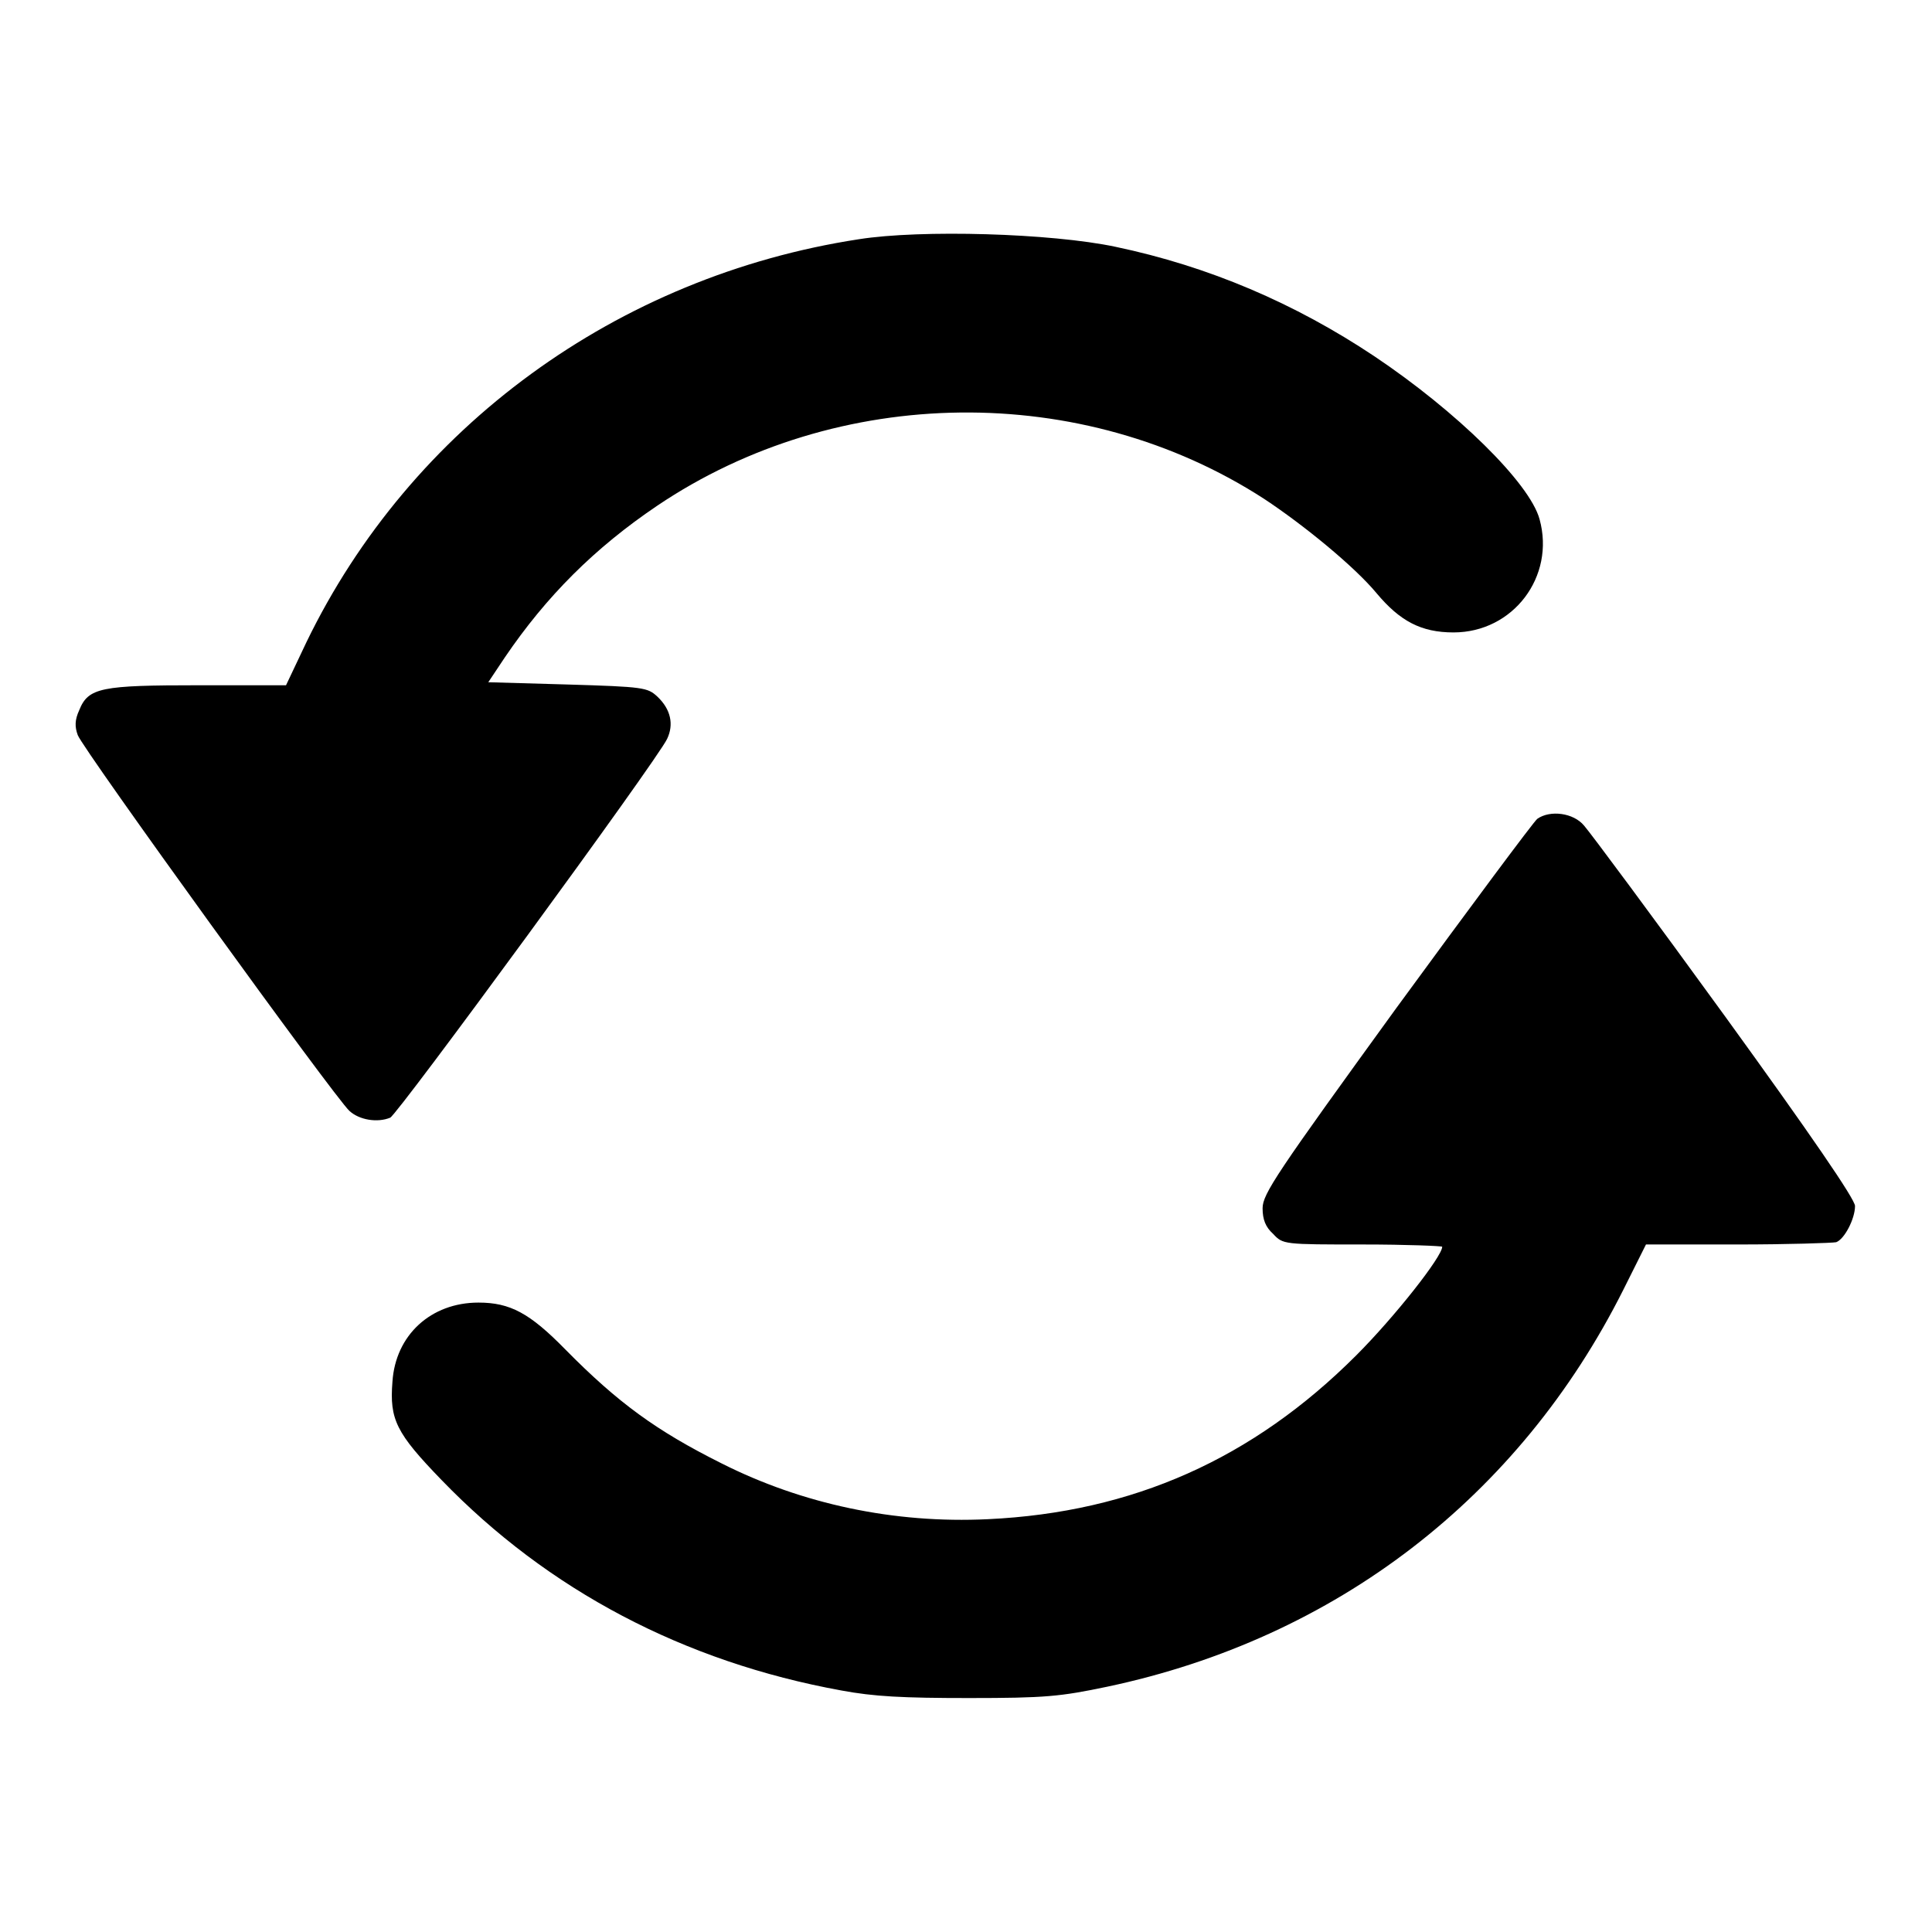
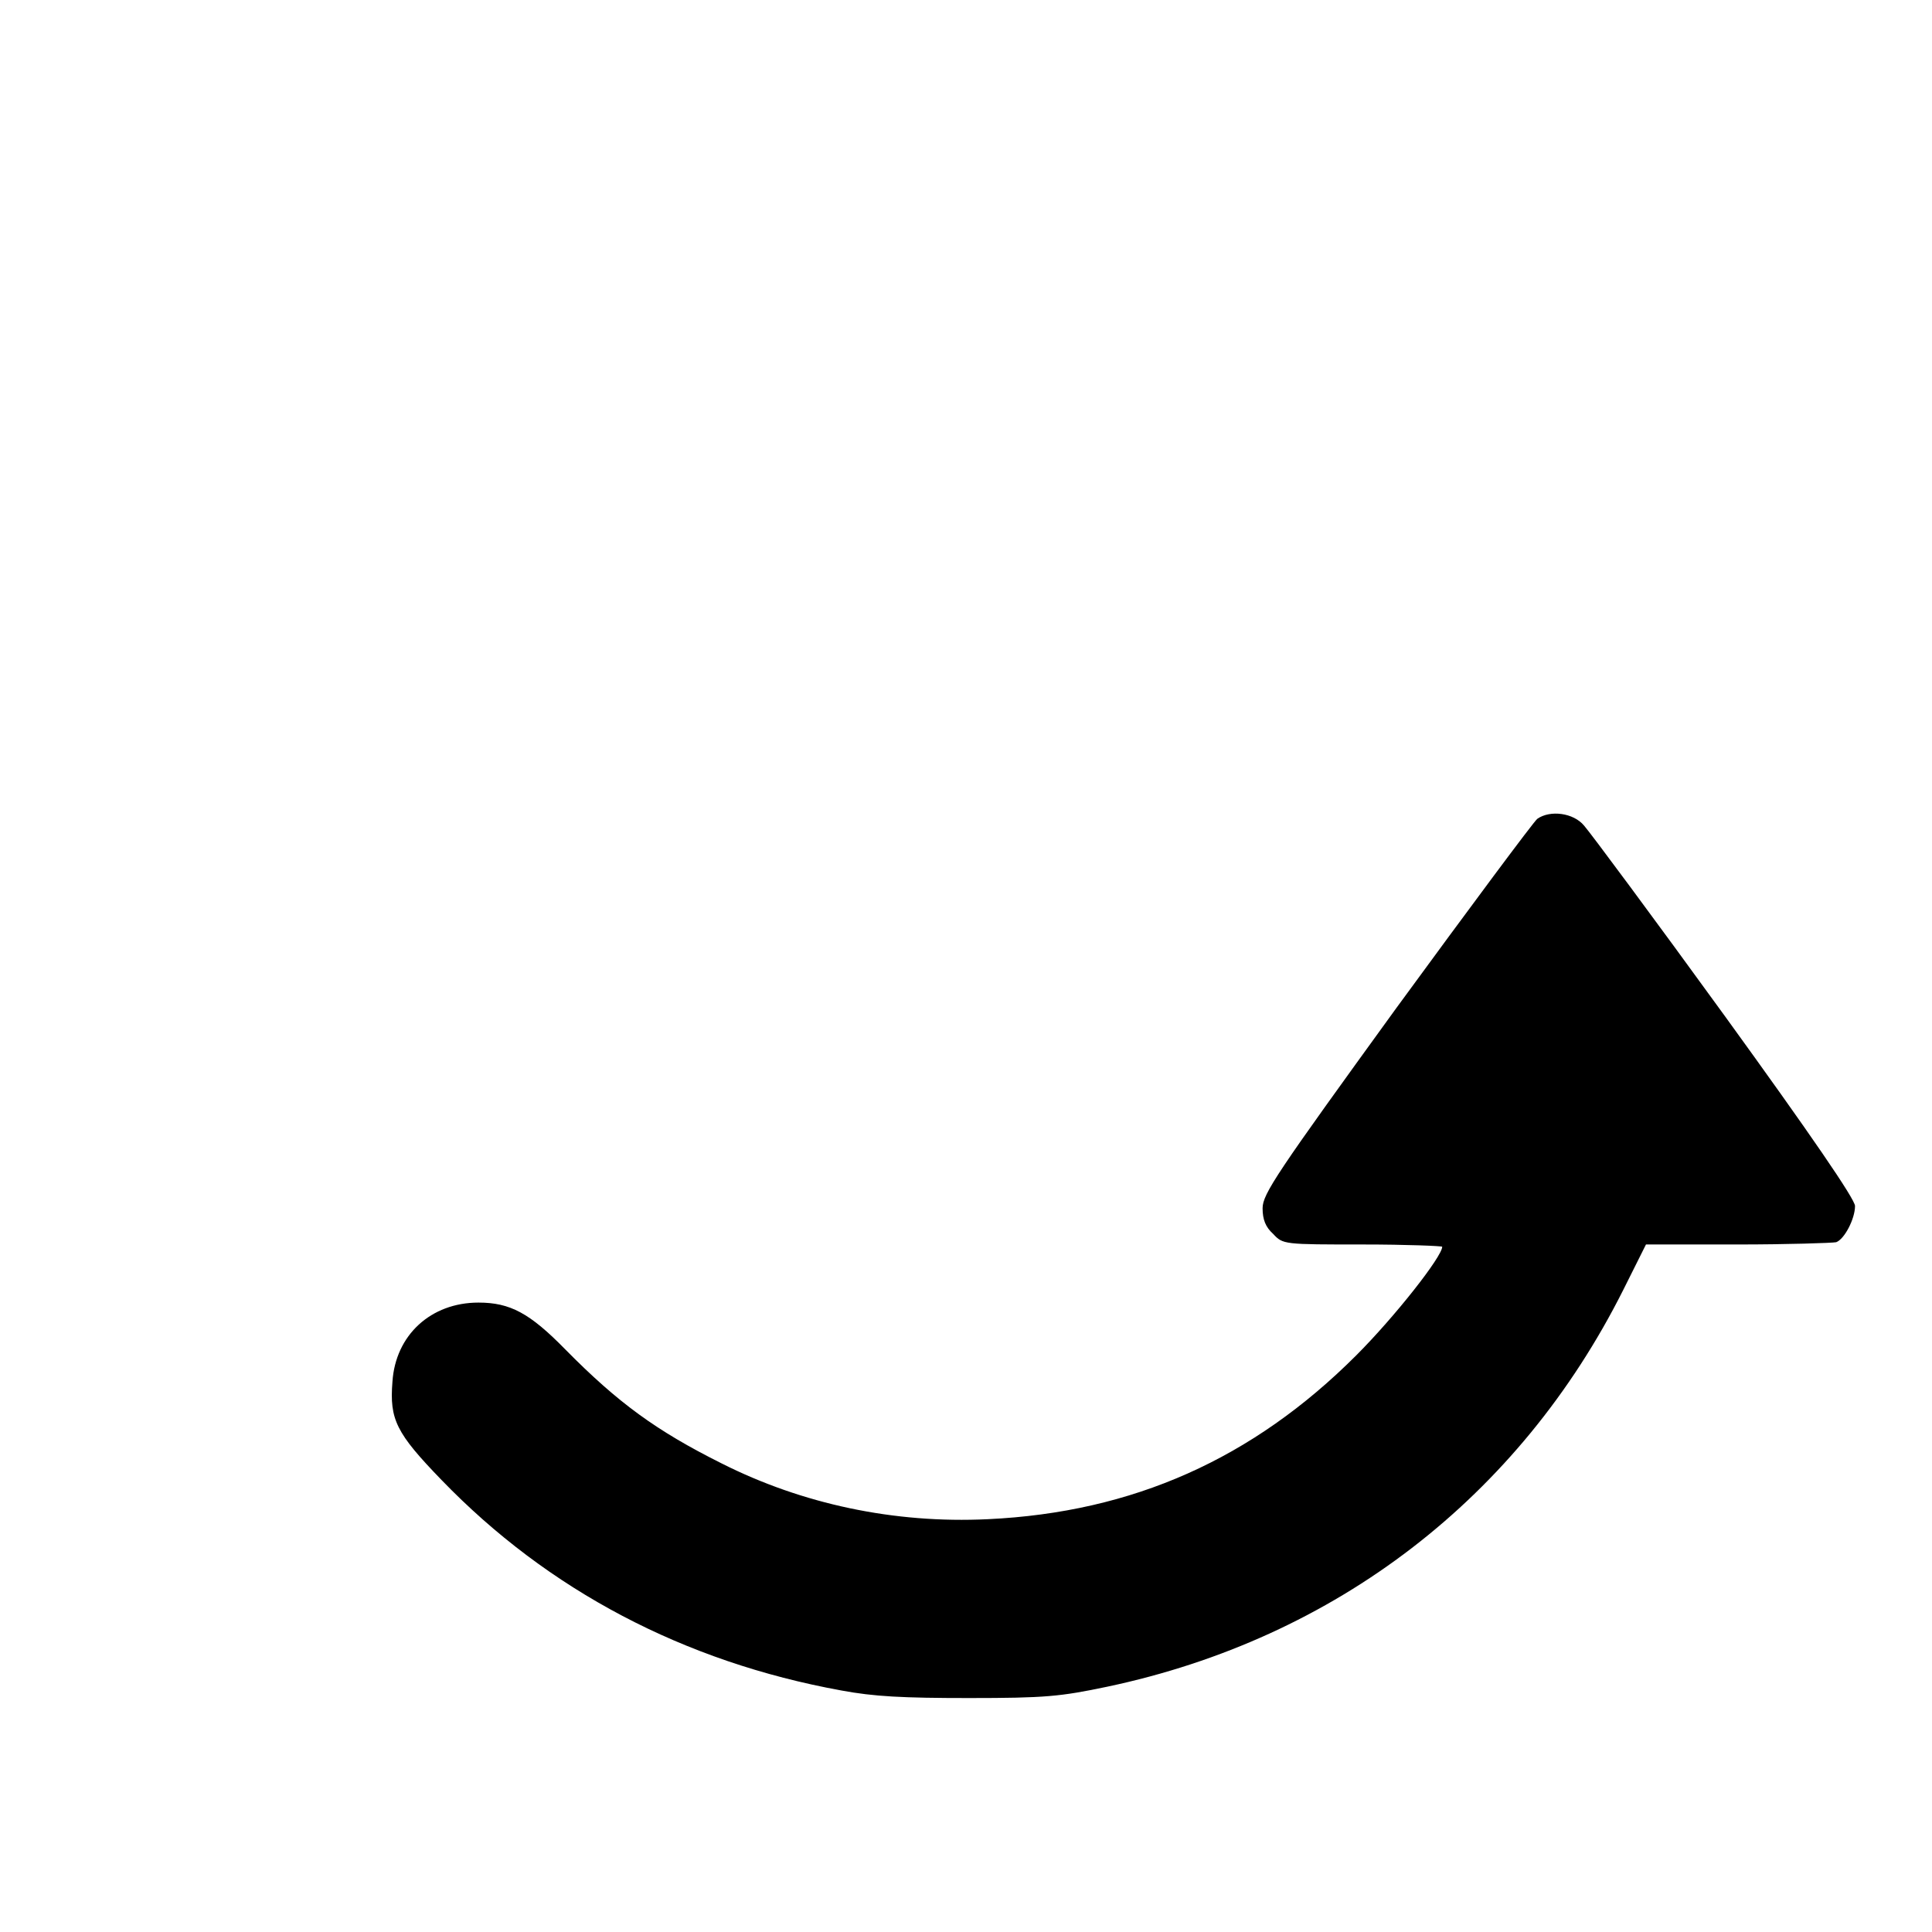
<svg xmlns="http://www.w3.org/2000/svg" version="1.1" x="0px" y="0px" viewBox="0 0 256 256" enable-background="new 0 0 256 256" xml:space="preserve">
  <g>
    <g>
      <g>
-         <path fill="#000000" d="M113.8,31.7c-32,4.9-59.4,24.9-73.2,53.4l-2.7,5.7H26.4c-13,0-14.7,0.3-15.9,3.3c-0.6,1.3-0.6,2.2-0.2,3.3c0.7,1.9,34.1,48.1,36,49.8c1.3,1.2,3.7,1.6,5.4,0.9c0.9-0.3,35.4-47.4,36.7-50.2c0.9-1.9,0.5-3.9-1.3-5.6c-1.3-1.2-1.8-1.3-11.9-1.6l-10.5-0.3l2.2-3.3C72.4,79,78.8,72.6,87.1,67c23.9-16.1,56.3-16.5,80.4-0.9c5.3,3.5,12,9,14.9,12.5c3.1,3.7,5.9,5.2,10.2,5.2c7.9,0,13.5-7.4,11.4-15c-1.3-4.8-11-14.3-21.9-21.6c-10.5-7-21.9-11.9-34.3-14.5C139.3,30.9,122,30.4,113.8,31.7z" />
-         <path fill="#000000" d="M203.7,108.5c-0.5,0.4-8.9,11.7-18.7,25.1c-15.8,21.8-17.7,24.6-17.7,26.5c0,1.5,0.4,2.5,1.4,3.4c1.3,1.4,1.4,1.4,11.9,1.4c5.8,0,10.5,0.2,10.5,0.3c0,1.3-6.3,9.3-11.4,14.4c-13.7,13.7-29.6,20.8-48.8,21.7c-12.4,0.6-24.6-2-35.3-7.4c-8.6-4.3-13.7-8-20.7-15.1c-4.7-4.8-7.3-6.2-11.5-6.2c-6.3,0-11,4.3-11.4,10.5c-0.4,5,0.5,6.8,6.5,13c14.1,14.6,32.1,24.1,53,27.9c4.3,0.8,8.1,1,16.9,1c10.1,0,12.1-0.2,18.3-1.5c30.3-6.4,54.6-25.1,68.4-52.6l3-6h12.1c6.7,0,12.6-0.2,13.1-0.3c1.1-0.4,2.5-3.1,2.5-4.8c0-0.9-5.9-9.5-17.2-25.1c-9.5-13.1-17.9-24.4-18.7-25.3C208.5,107.7,205.4,107.3,203.7,108.5z" />
+         <path fill="#000000" d="M203.7,108.5c-0.5,0.4-8.9,11.7-18.7,25.1c-15.8,21.8-17.7,24.6-17.7,26.5c0,1.5,0.4,2.5,1.4,3.4c1.3,1.4,1.4,1.4,11.9,1.4c5.8,0,10.5,0.2,10.5,0.3c0,1.3-6.3,9.3-11.4,14.4c-13.7,13.7-29.6,20.8-48.8,21.7c-12.4,0.6-24.6-2-35.3-7.4c-8.6-4.3-13.7-8-20.7-15.1c-4.7-4.8-7.3-6.2-11.5-6.2c-6.3,0-11,4.3-11.4,10.5c-0.4,5,0.5,6.8,6.5,13c14.1,14.6,32.1,24.1,53,27.9c4.3,0.8,8.1,1,16.9,1c10.1,0,12.1-0.2,18.3-1.5c30.3-6.4,54.6-25.1,68.4-52.6l3-6h12.1c6.7,0,12.6-0.2,13.1-0.3c1.1-0.4,2.5-3.1,2.5-4.8c0-0.9-5.9-9.5-17.2-25.1c-9.5-13.1-17.9-24.4-18.7-25.3C208.5,107.7,205.4,107.3,203.7,108.5" />
      </g>
    </g>
  </g>
</svg>